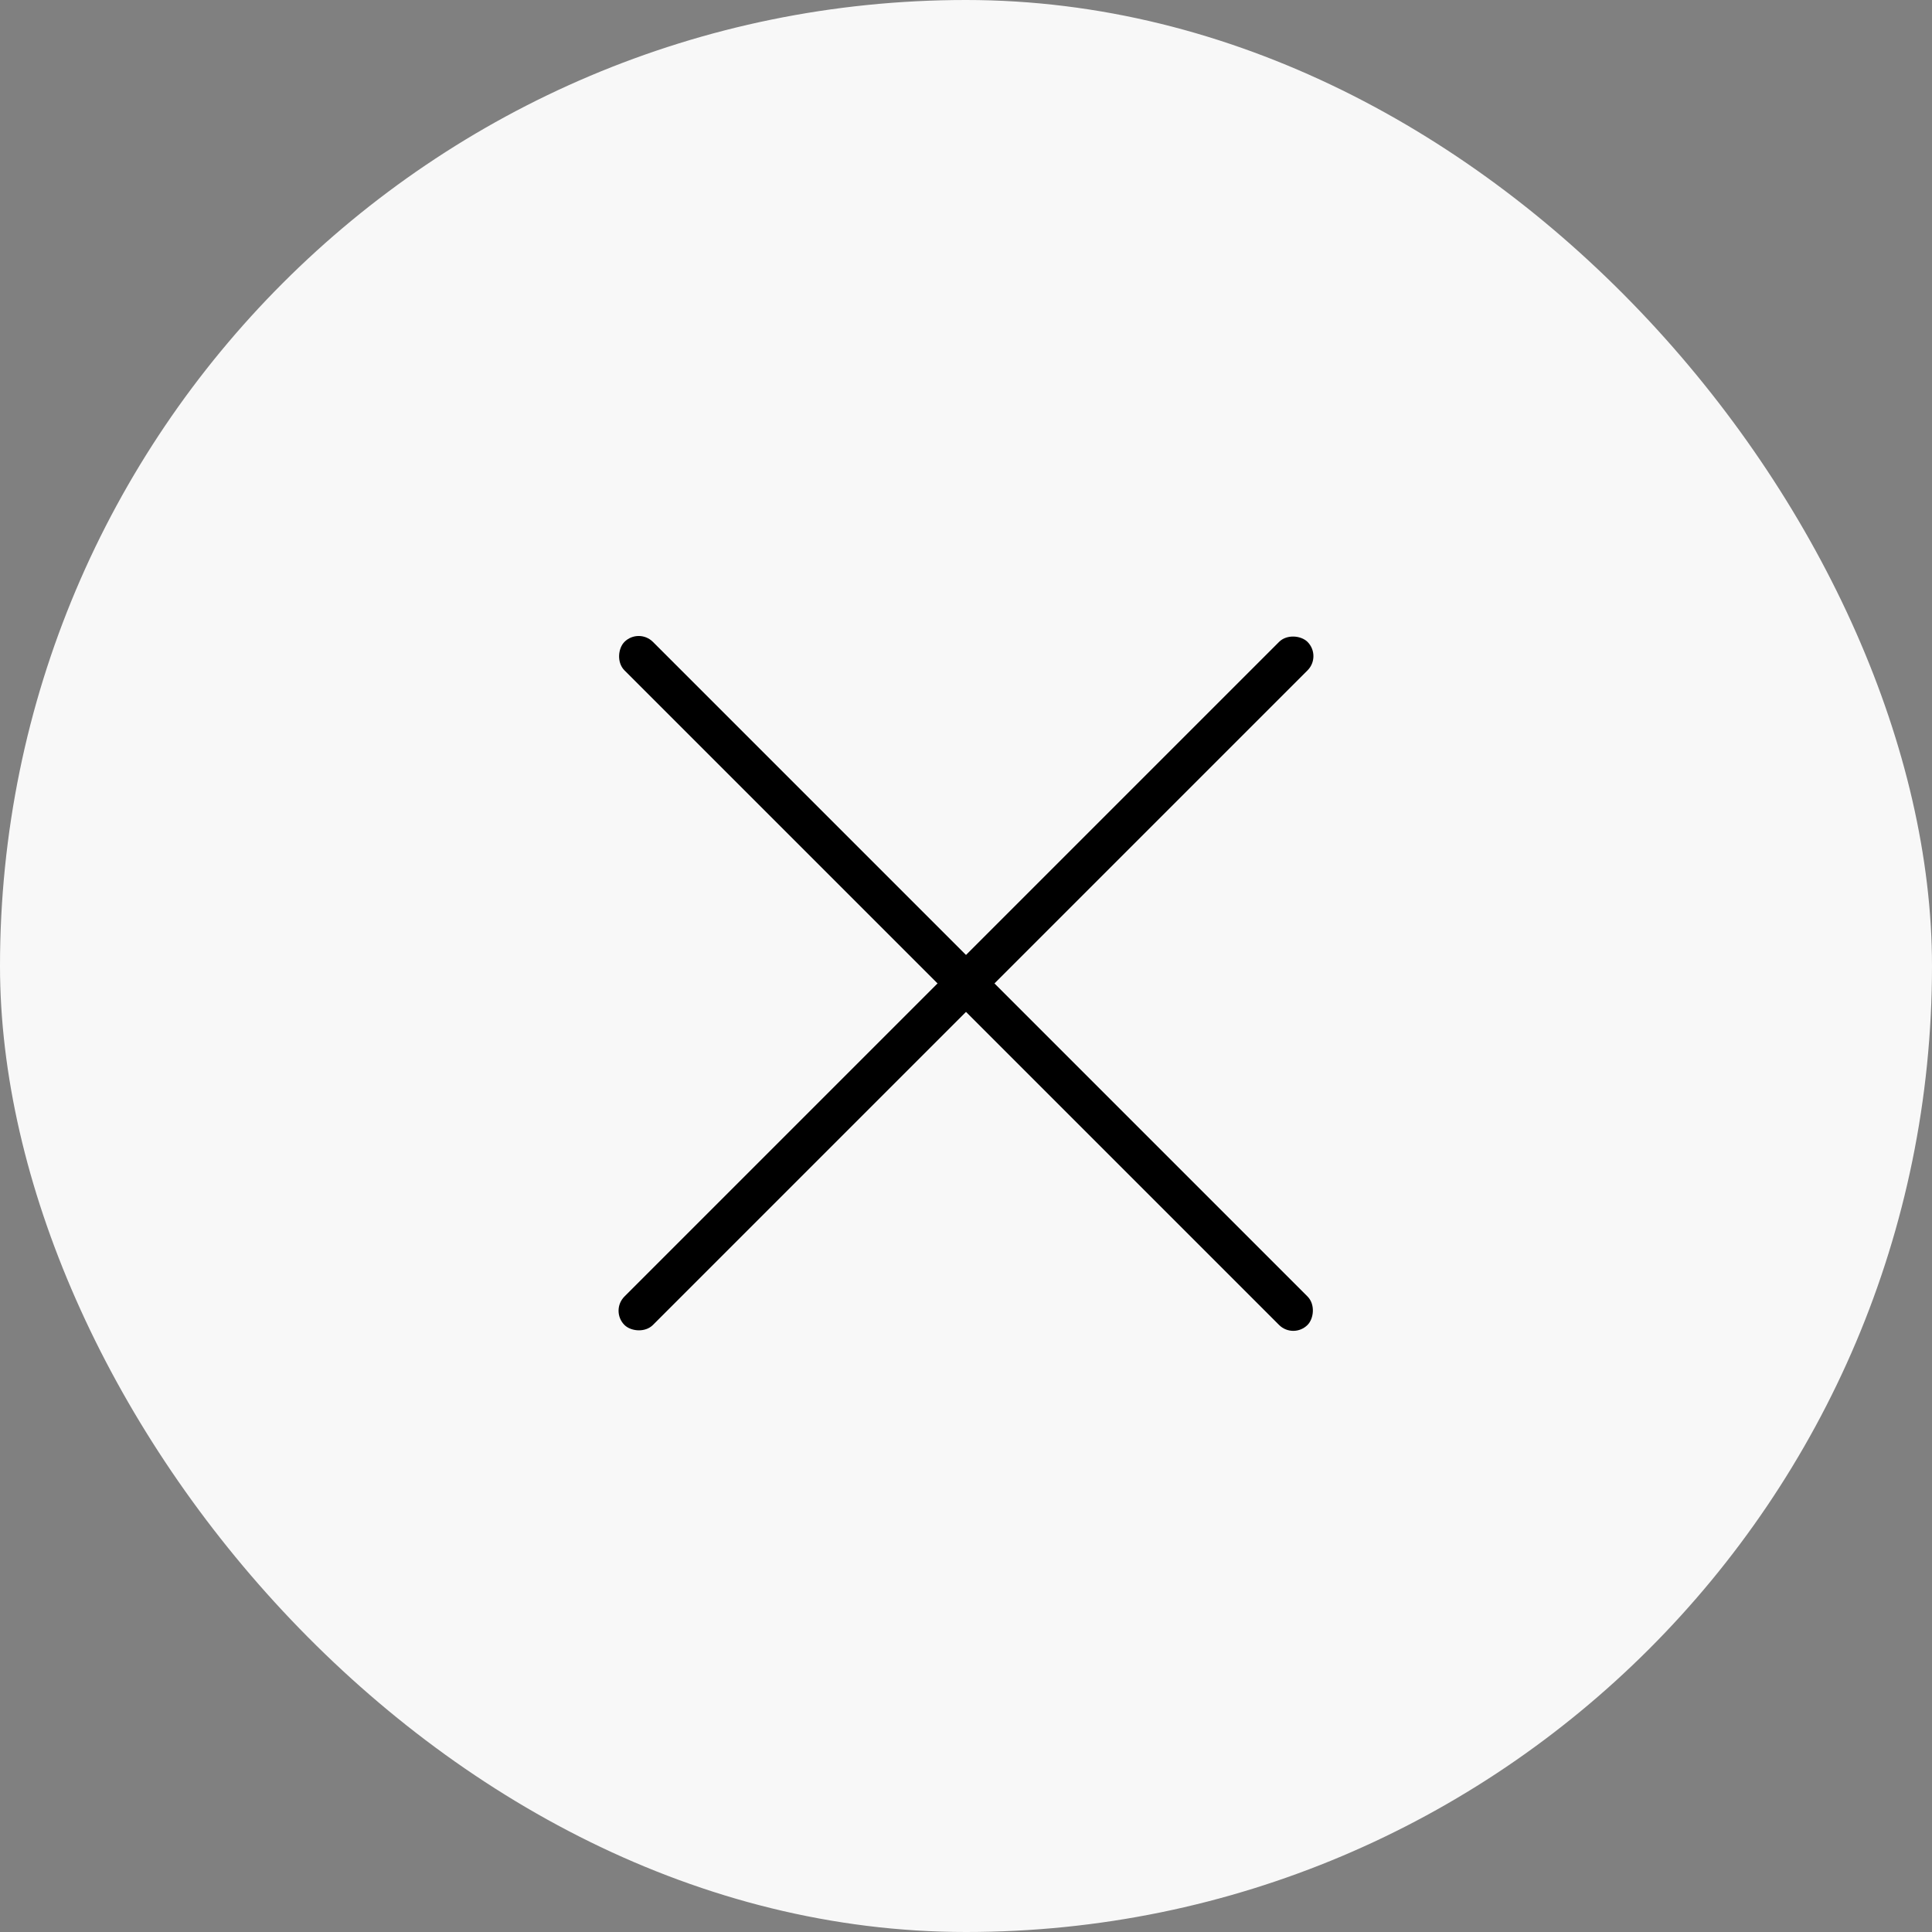
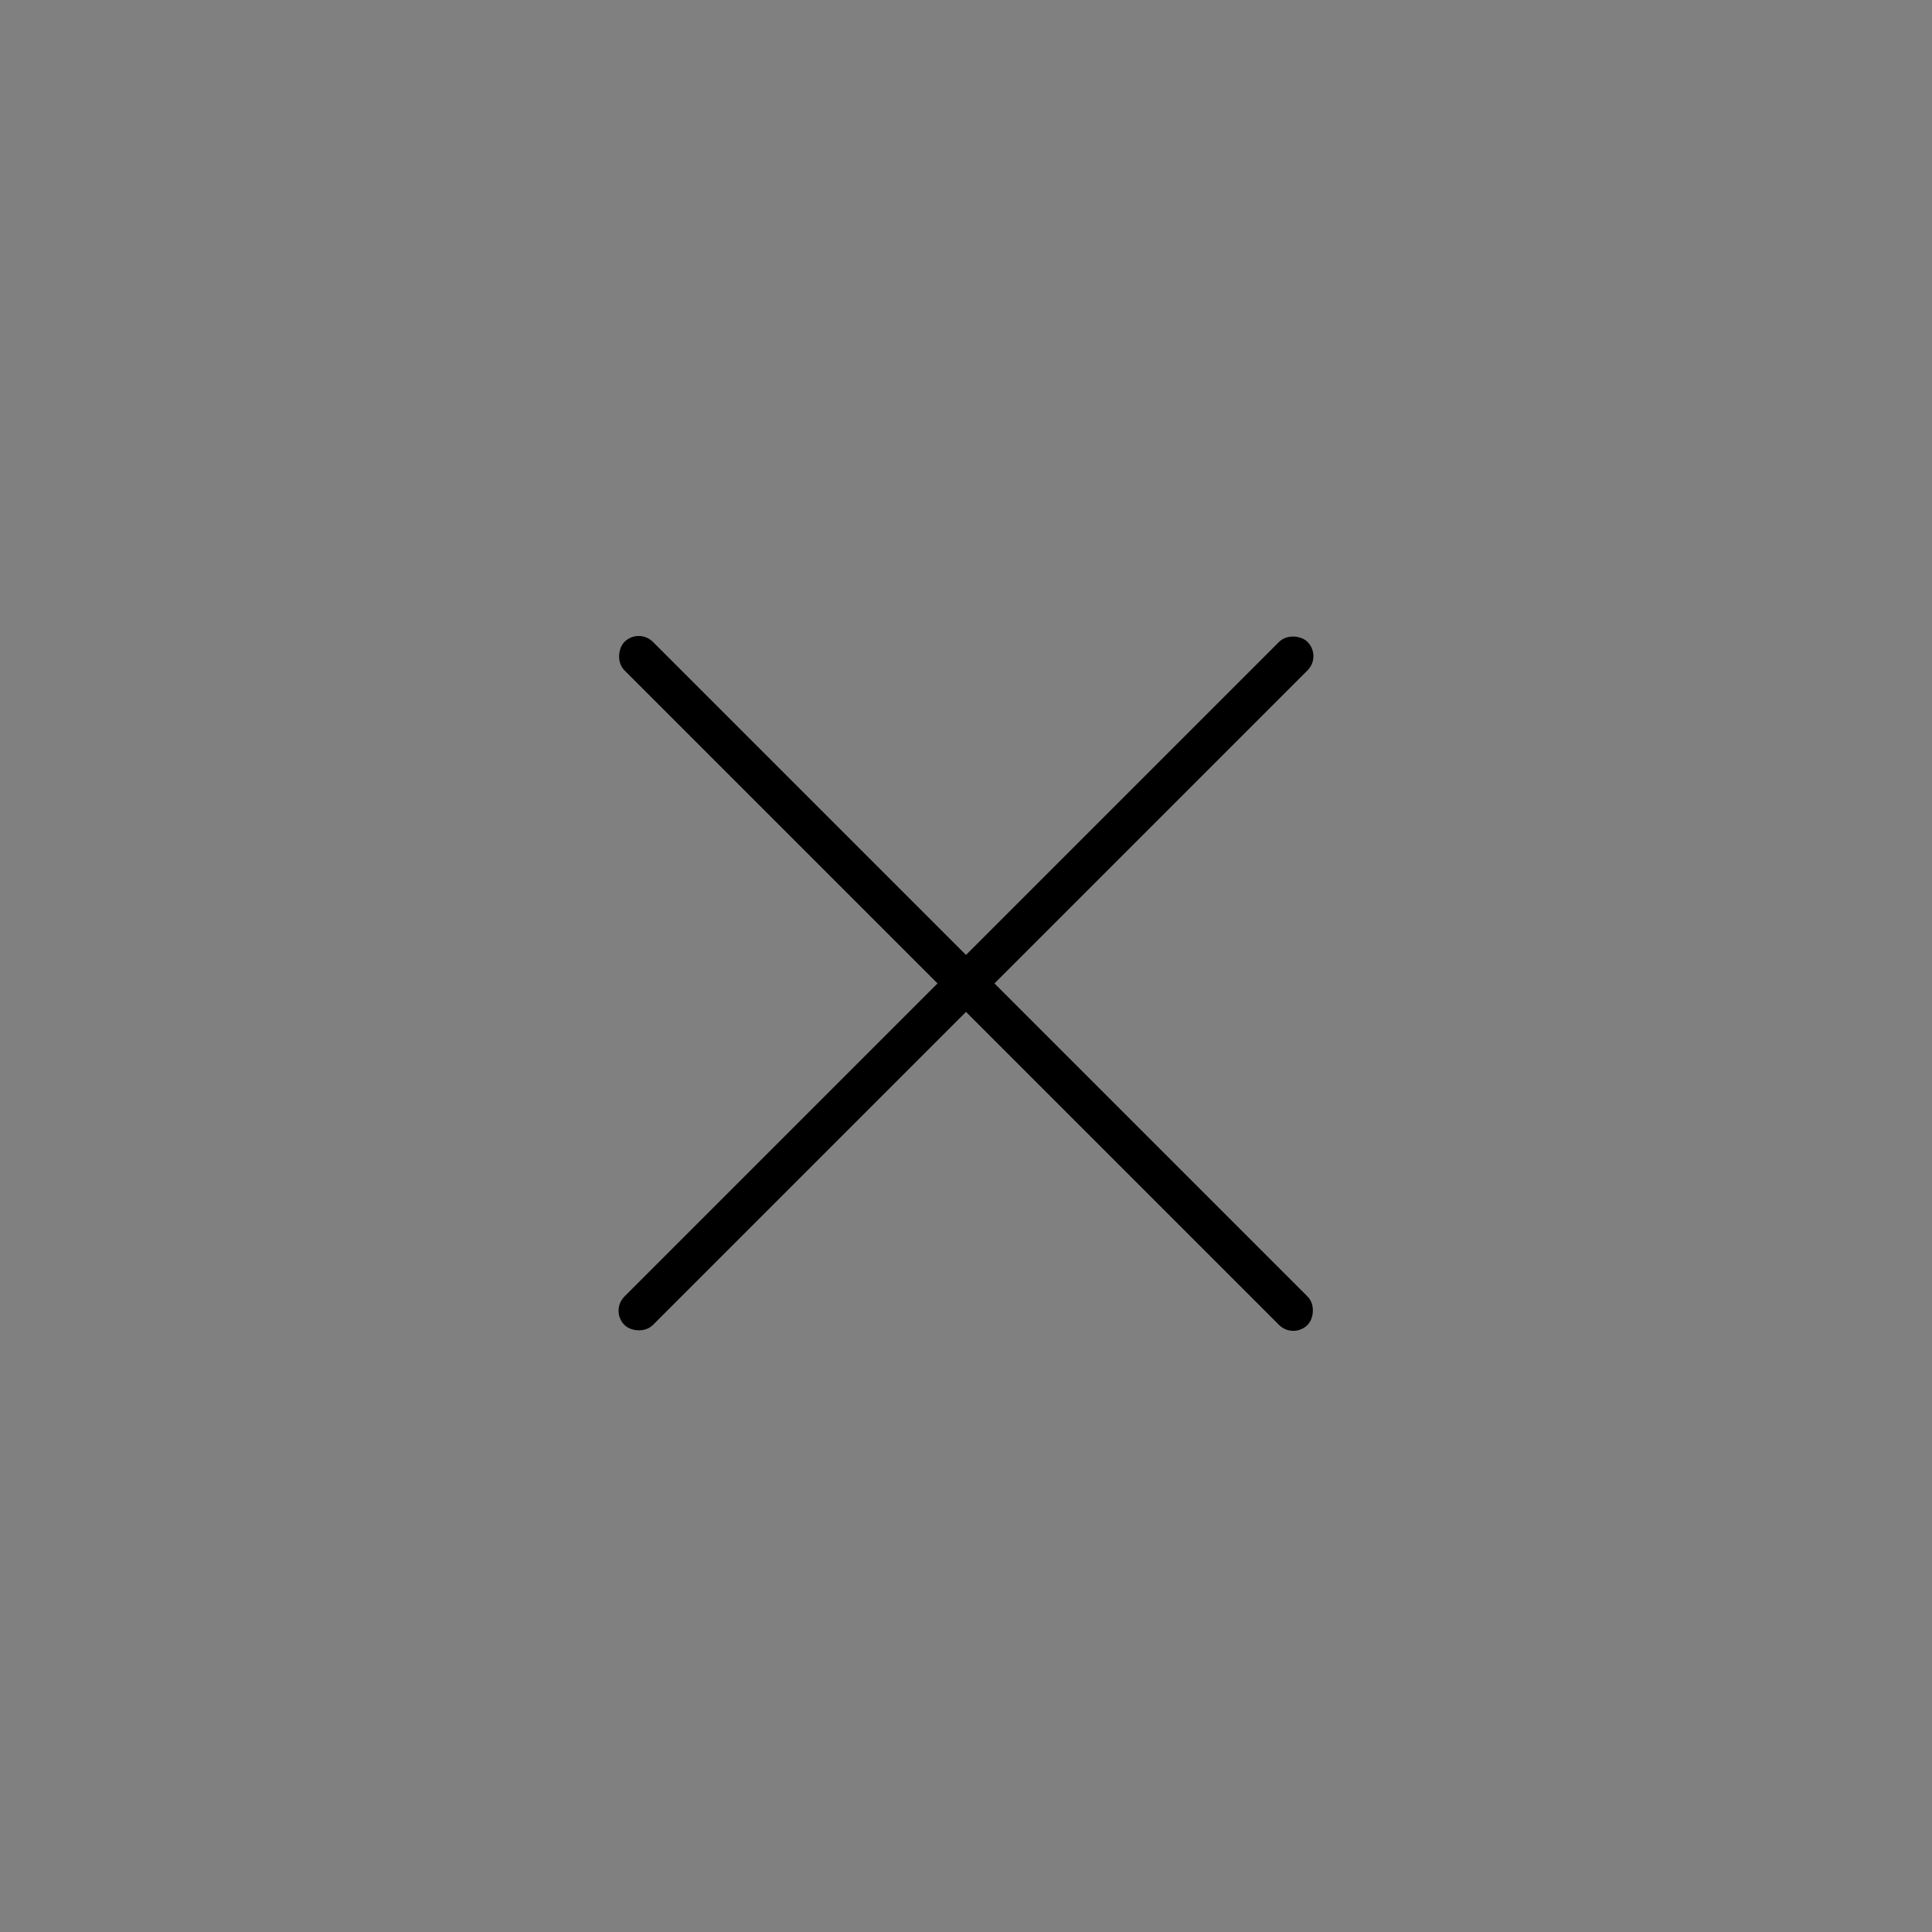
<svg xmlns="http://www.w3.org/2000/svg" width="48" height="48" viewBox="0 0 48 48" fill="none">
  <rect x="0" y="0" width="48" height="48" fill="#808080" stroke="none" />
-   <rect width="48" height="48" rx="24" fill="#F8F8F8" />
  <rect x="15.868" y="15.594" width="24" height="1" rx="0.5" transform="rotate(45 15.868 15.594)" fill="black" />
  <rect x="15.161" y="32.565" width="24" height="1" rx="0.5" transform="rotate(-45 15.161 32.565)" fill="black" />
</svg>